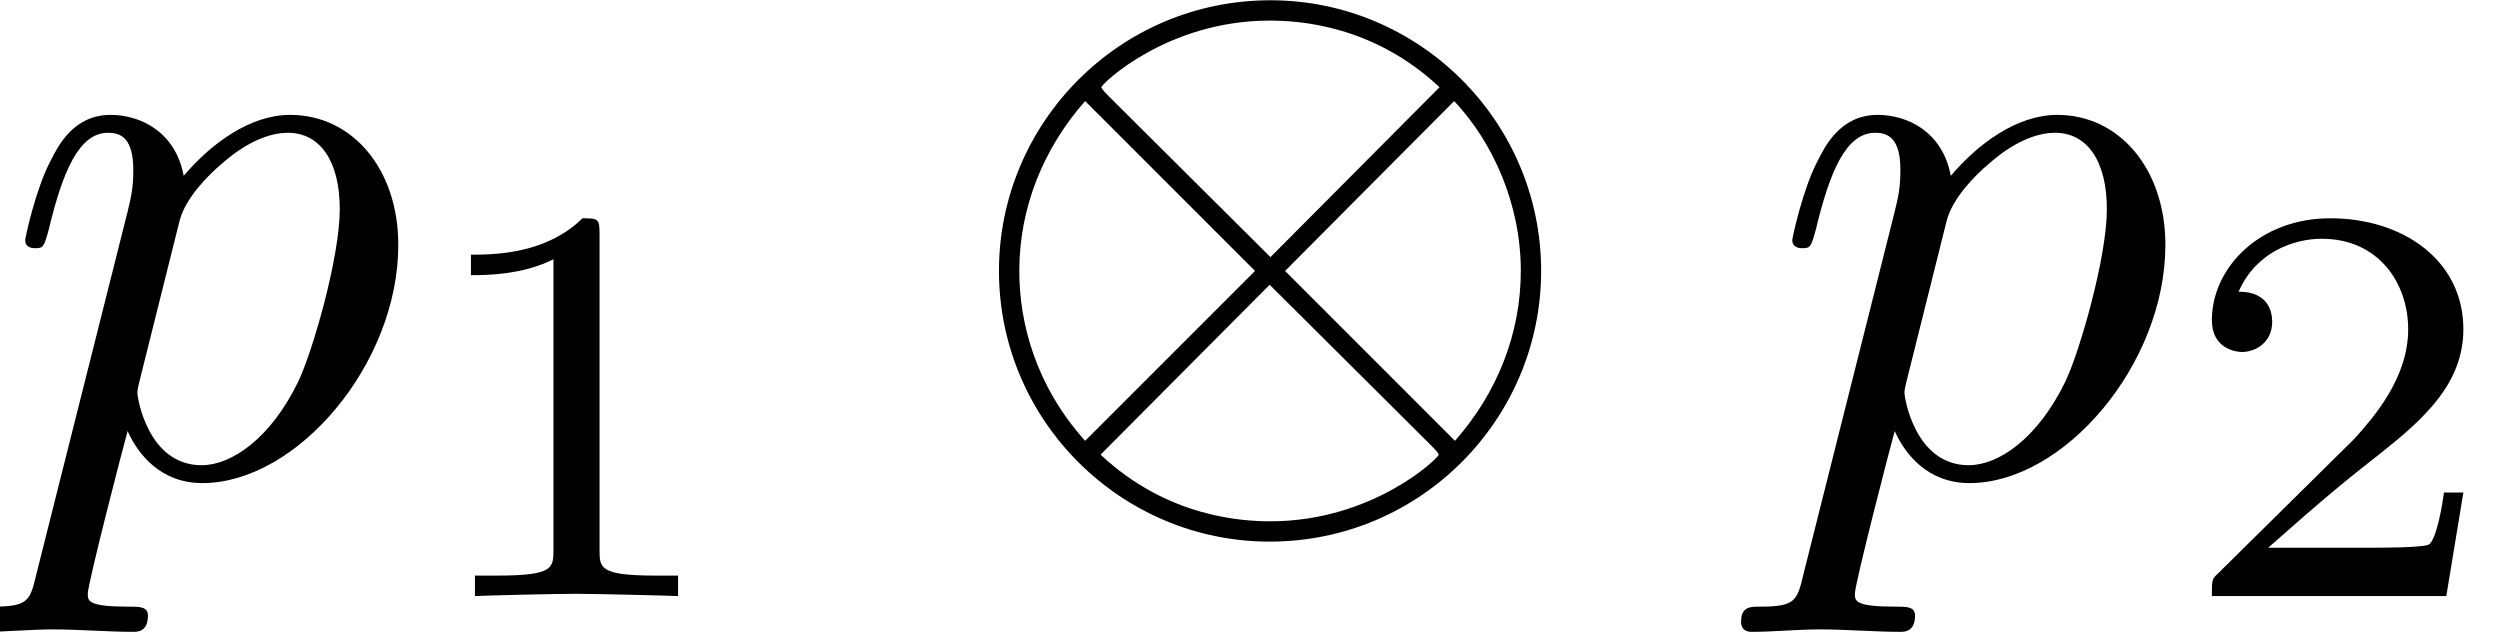
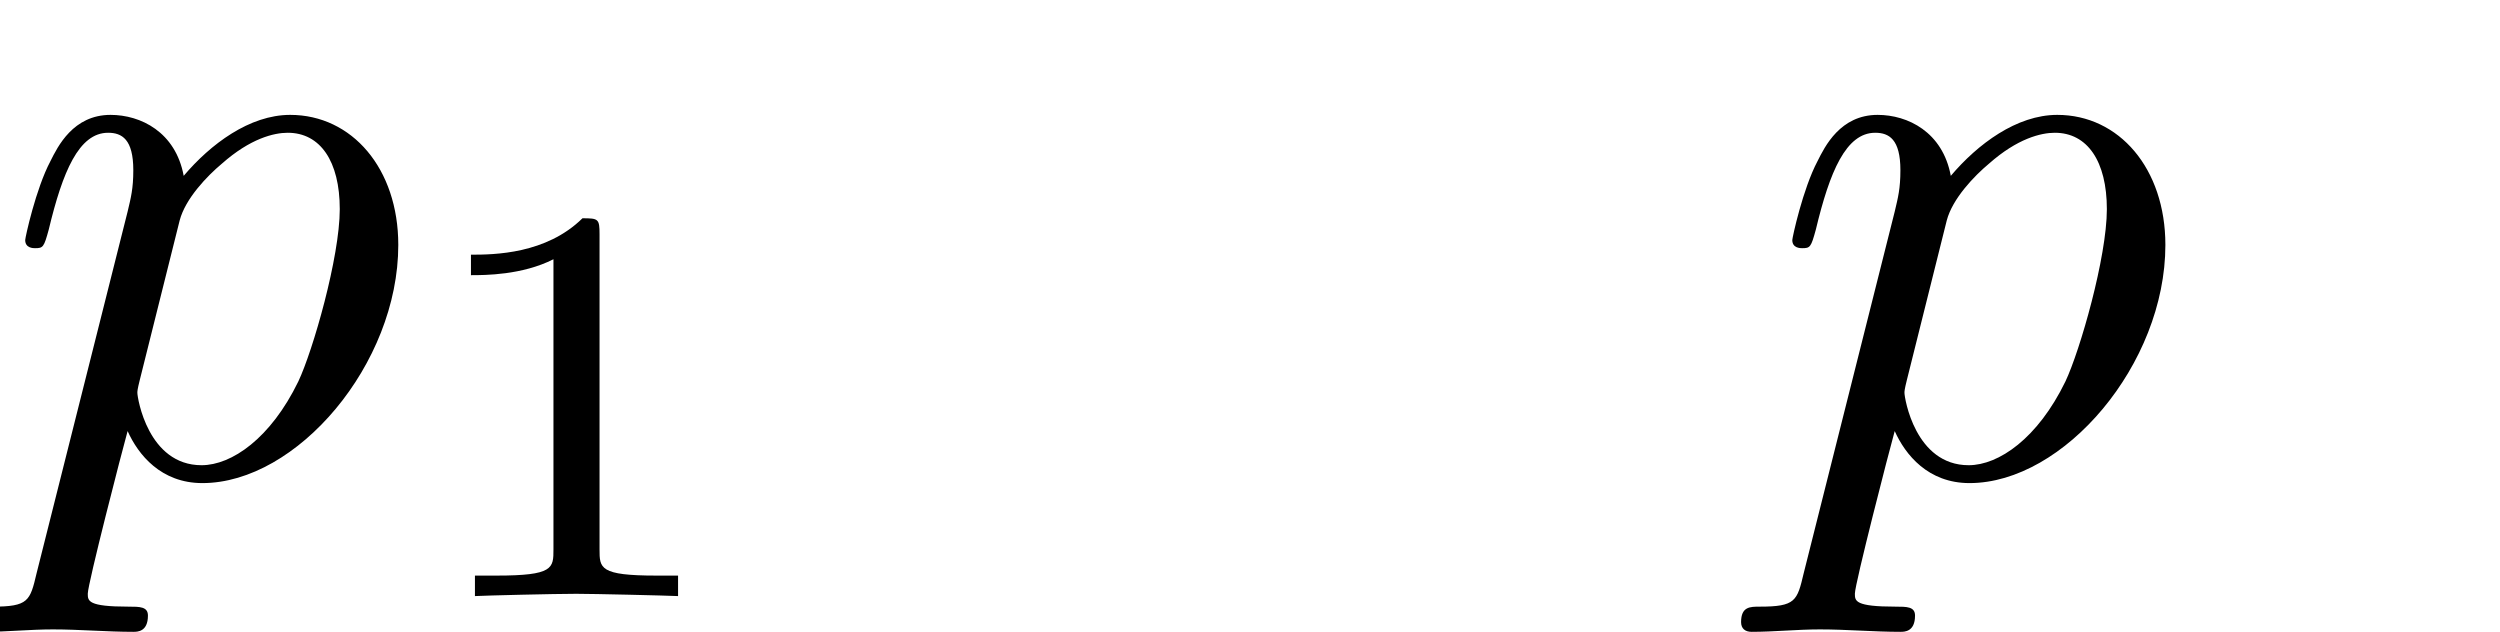
<svg xmlns="http://www.w3.org/2000/svg" xmlns:xlink="http://www.w3.org/1999/xlink" height="9.333pt" version="1.1" viewBox="92.4 68.6 36.908 9.333" width="36.908pt">
  <defs>
    <path d="M0.45 1.22C0.37 1.56 0.35 1.63 -0.09 1.63C-0.21 1.63 -0.32 1.63 -0.32 1.82C-0.32 1.9 -0.27 1.94 -0.19 1.94C0.08 1.94 0.37 1.91 0.65 1.91C0.98 1.91 1.32 1.94 1.64 1.94C1.69 1.94 1.82 1.94 1.82 1.74C1.82 1.63 1.72 1.63 1.58 1.63C1.08 1.63 1.08 1.56 1.08 1.47C1.08 1.35 1.5 -0.28 1.57 -0.53C1.7 -0.24 1.98 0.11 2.49 0.11C3.65 0.11 4.9 -1.35 4.9 -2.82C4.9 -3.76 4.33 -4.42 3.57 -4.42C3.07 -4.42 2.59 -4.06 2.26 -3.67C2.16 -4.21 1.73 -4.42 1.36 -4.42C0.9 -4.42 0.71 -4.03 0.62 -3.85C0.44 -3.51 0.31 -2.91 0.31 -2.88C0.31 -2.78 0.41 -2.78 0.43 -2.78C0.53 -2.78 0.54 -2.79 0.6 -3.01C0.77 -3.72 0.97 -4.2 1.33 -4.2C1.5 -4.2 1.64 -4.12 1.64 -3.74C1.64 -3.51 1.61 -3.4 1.57 -3.23L0.45 1.22ZM2.21 -3.12C2.28 -3.39 2.55 -3.67 2.73 -3.82C3.08 -4.13 3.37 -4.2 3.54 -4.2C3.94 -4.2 4.18 -3.85 4.18 -3.26S3.85 -1.52 3.67 -1.14C3.33 -0.44 2.85 -0.11 2.48 -0.11C1.82 -0.11 1.69 -0.94 1.69 -1C1.69 -1.02 1.69 -1.04 1.72 -1.16L2.21 -3.12Z" id="g1-112" />
-     <path d="M7.22 -2.5C7.22 -4.34 5.72 -5.83 3.89 -5.83C2.03 -5.83 0.55 -4.32 0.55 -2.5C0.55 -0.66 2.05 0.83 3.88 0.83C5.74 0.83 7.22 -0.68 7.22 -2.5ZM1.9 -4.65C1.88 -4.67 1.81 -4.74 1.81 -4.76C1.81 -4.8 2.62 -5.58 3.88 -5.58C4.23 -5.58 5.15 -5.53 5.97 -4.76L3.89 -2.67L1.9 -4.65ZM1.61 -0.41C1 -1.09 0.8 -1.86 0.8 -2.5C0.8 -3.27 1.09 -4 1.61 -4.59L3.7 -2.5L1.61 -0.41ZM6.15 -4.59C6.63 -4.08 6.97 -3.32 6.97 -2.5C6.97 -1.73 6.68 -1 6.16 -0.41L4.07 -2.5L6.15 -4.59ZM5.87 -0.35C5.89 -0.33 5.96 -0.26 5.96 -0.24C5.96 -0.2 5.15 0.58 3.89 0.58C3.54 0.58 2.62 0.53 1.8 -0.24L3.88 -2.33L5.87 -0.35Z" id="g0-10" />
    <path d="M2.345 -4.452C2.345 -4.641 2.331 -4.648 2.135 -4.648C1.687 -4.207 1.05 -4.2 0.763 -4.2V-3.948C0.931 -3.948 1.393 -3.948 1.778 -4.144V-0.574C1.778 -0.343 1.778 -0.252 1.078 -0.252H0.812V0C0.938 -0.007 1.799 -0.028 2.058 -0.028C2.275 -0.028 3.157 -0.007 3.311 0V-0.252H3.045C2.345 -0.252 2.345 -0.343 2.345 -0.574V-4.452Z" id="g2-49" />
-     <path d="M3.535 -1.274H3.297C3.276 -1.12 3.206 -0.707 3.115 -0.637C3.059 -0.595 2.52 -0.595 2.422 -0.595H1.134C1.869 -1.246 2.114 -1.442 2.534 -1.771C3.052 -2.184 3.535 -2.618 3.535 -3.283C3.535 -4.13 2.793 -4.648 1.897 -4.648C1.029 -4.648 0.441 -4.039 0.441 -3.395C0.441 -3.038 0.742 -3.003 0.812 -3.003C0.98 -3.003 1.183 -3.122 1.183 -3.374C1.183 -3.5 1.134 -3.745 0.77 -3.745C0.987 -4.242 1.463 -4.396 1.792 -4.396C2.492 -4.396 2.856 -3.85 2.856 -3.283C2.856 -2.674 2.422 -2.191 2.198 -1.939L0.511 -0.273C0.441 -0.21 0.441 -0.196 0.441 0H3.325L3.535 -1.274Z" id="g2-50" />
  </defs>
  <g id="page1" transform="matrix(1.2 0 0 1.2 0 0)">
    <use x="77" xlink:href="#g1-112" y="63" />
    <use x="82.031" xlink:href="#g2-49" y="64.5" />
    <use x="88.74" xlink:href="#g0-10" y="63" />
    <use x="98.74" xlink:href="#g1-112" y="63" />
    <use x="103.771" xlink:href="#g2-50" y="64.5" />
  </g>
</svg>